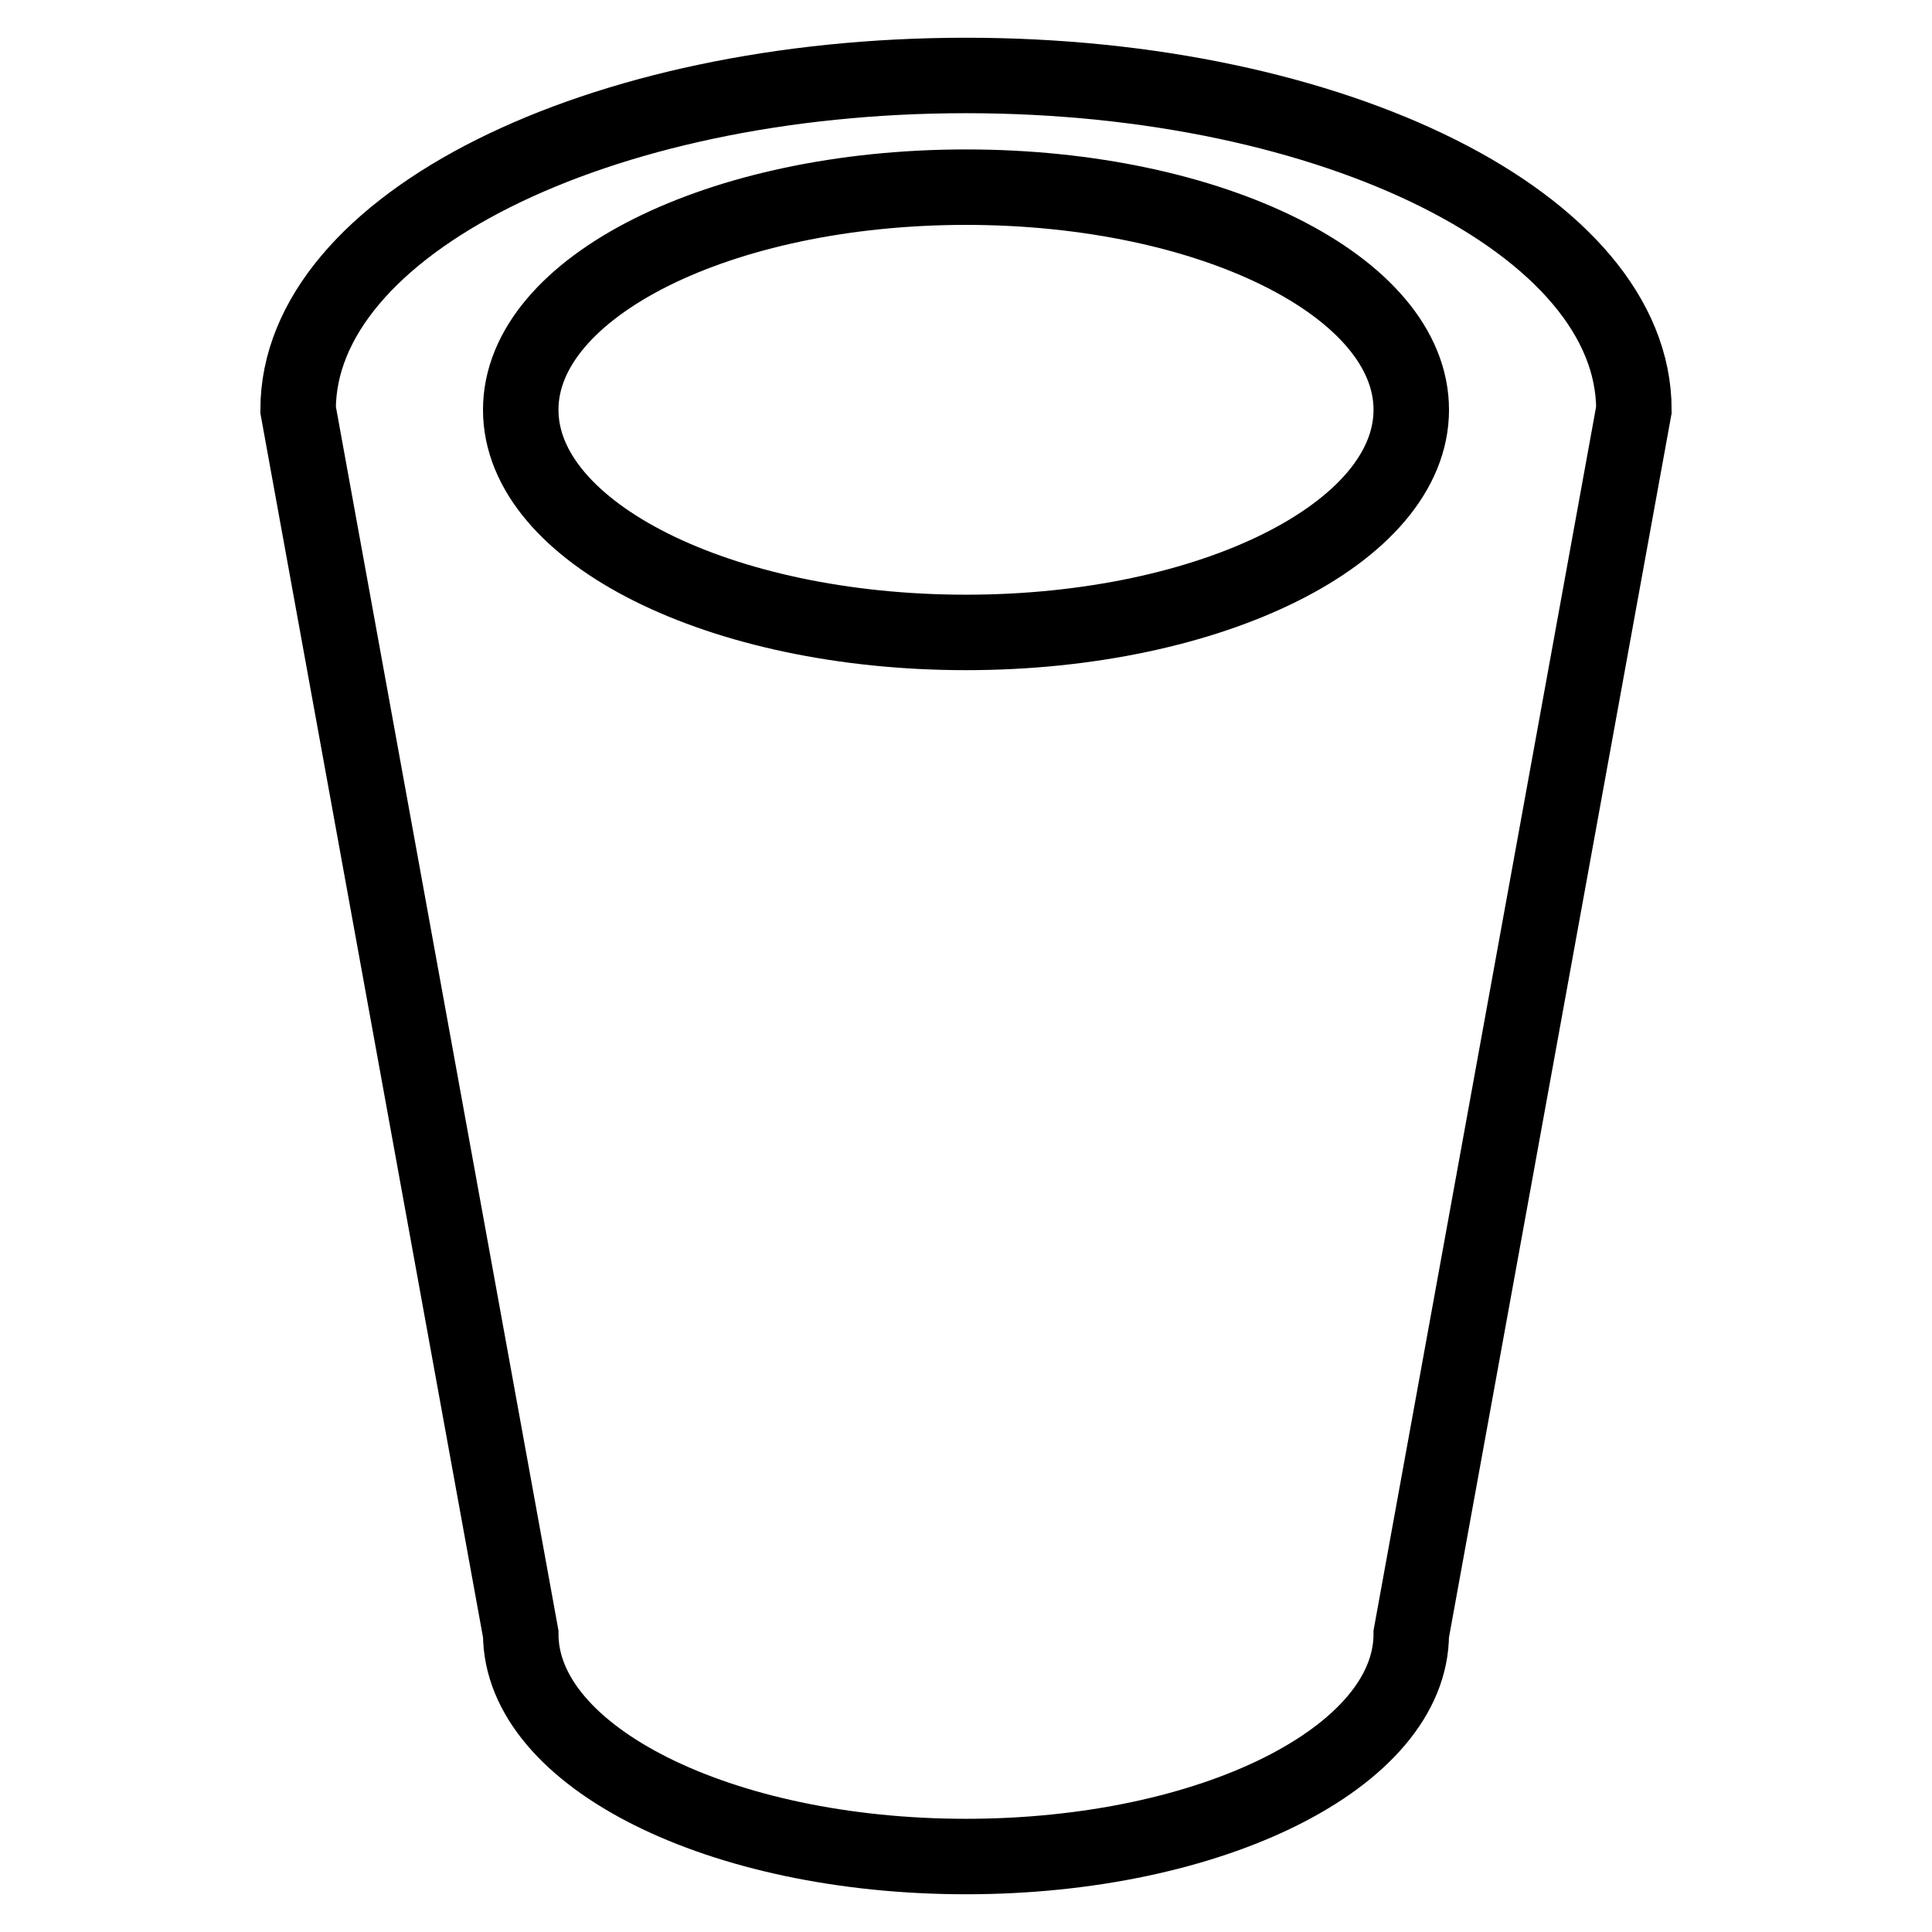
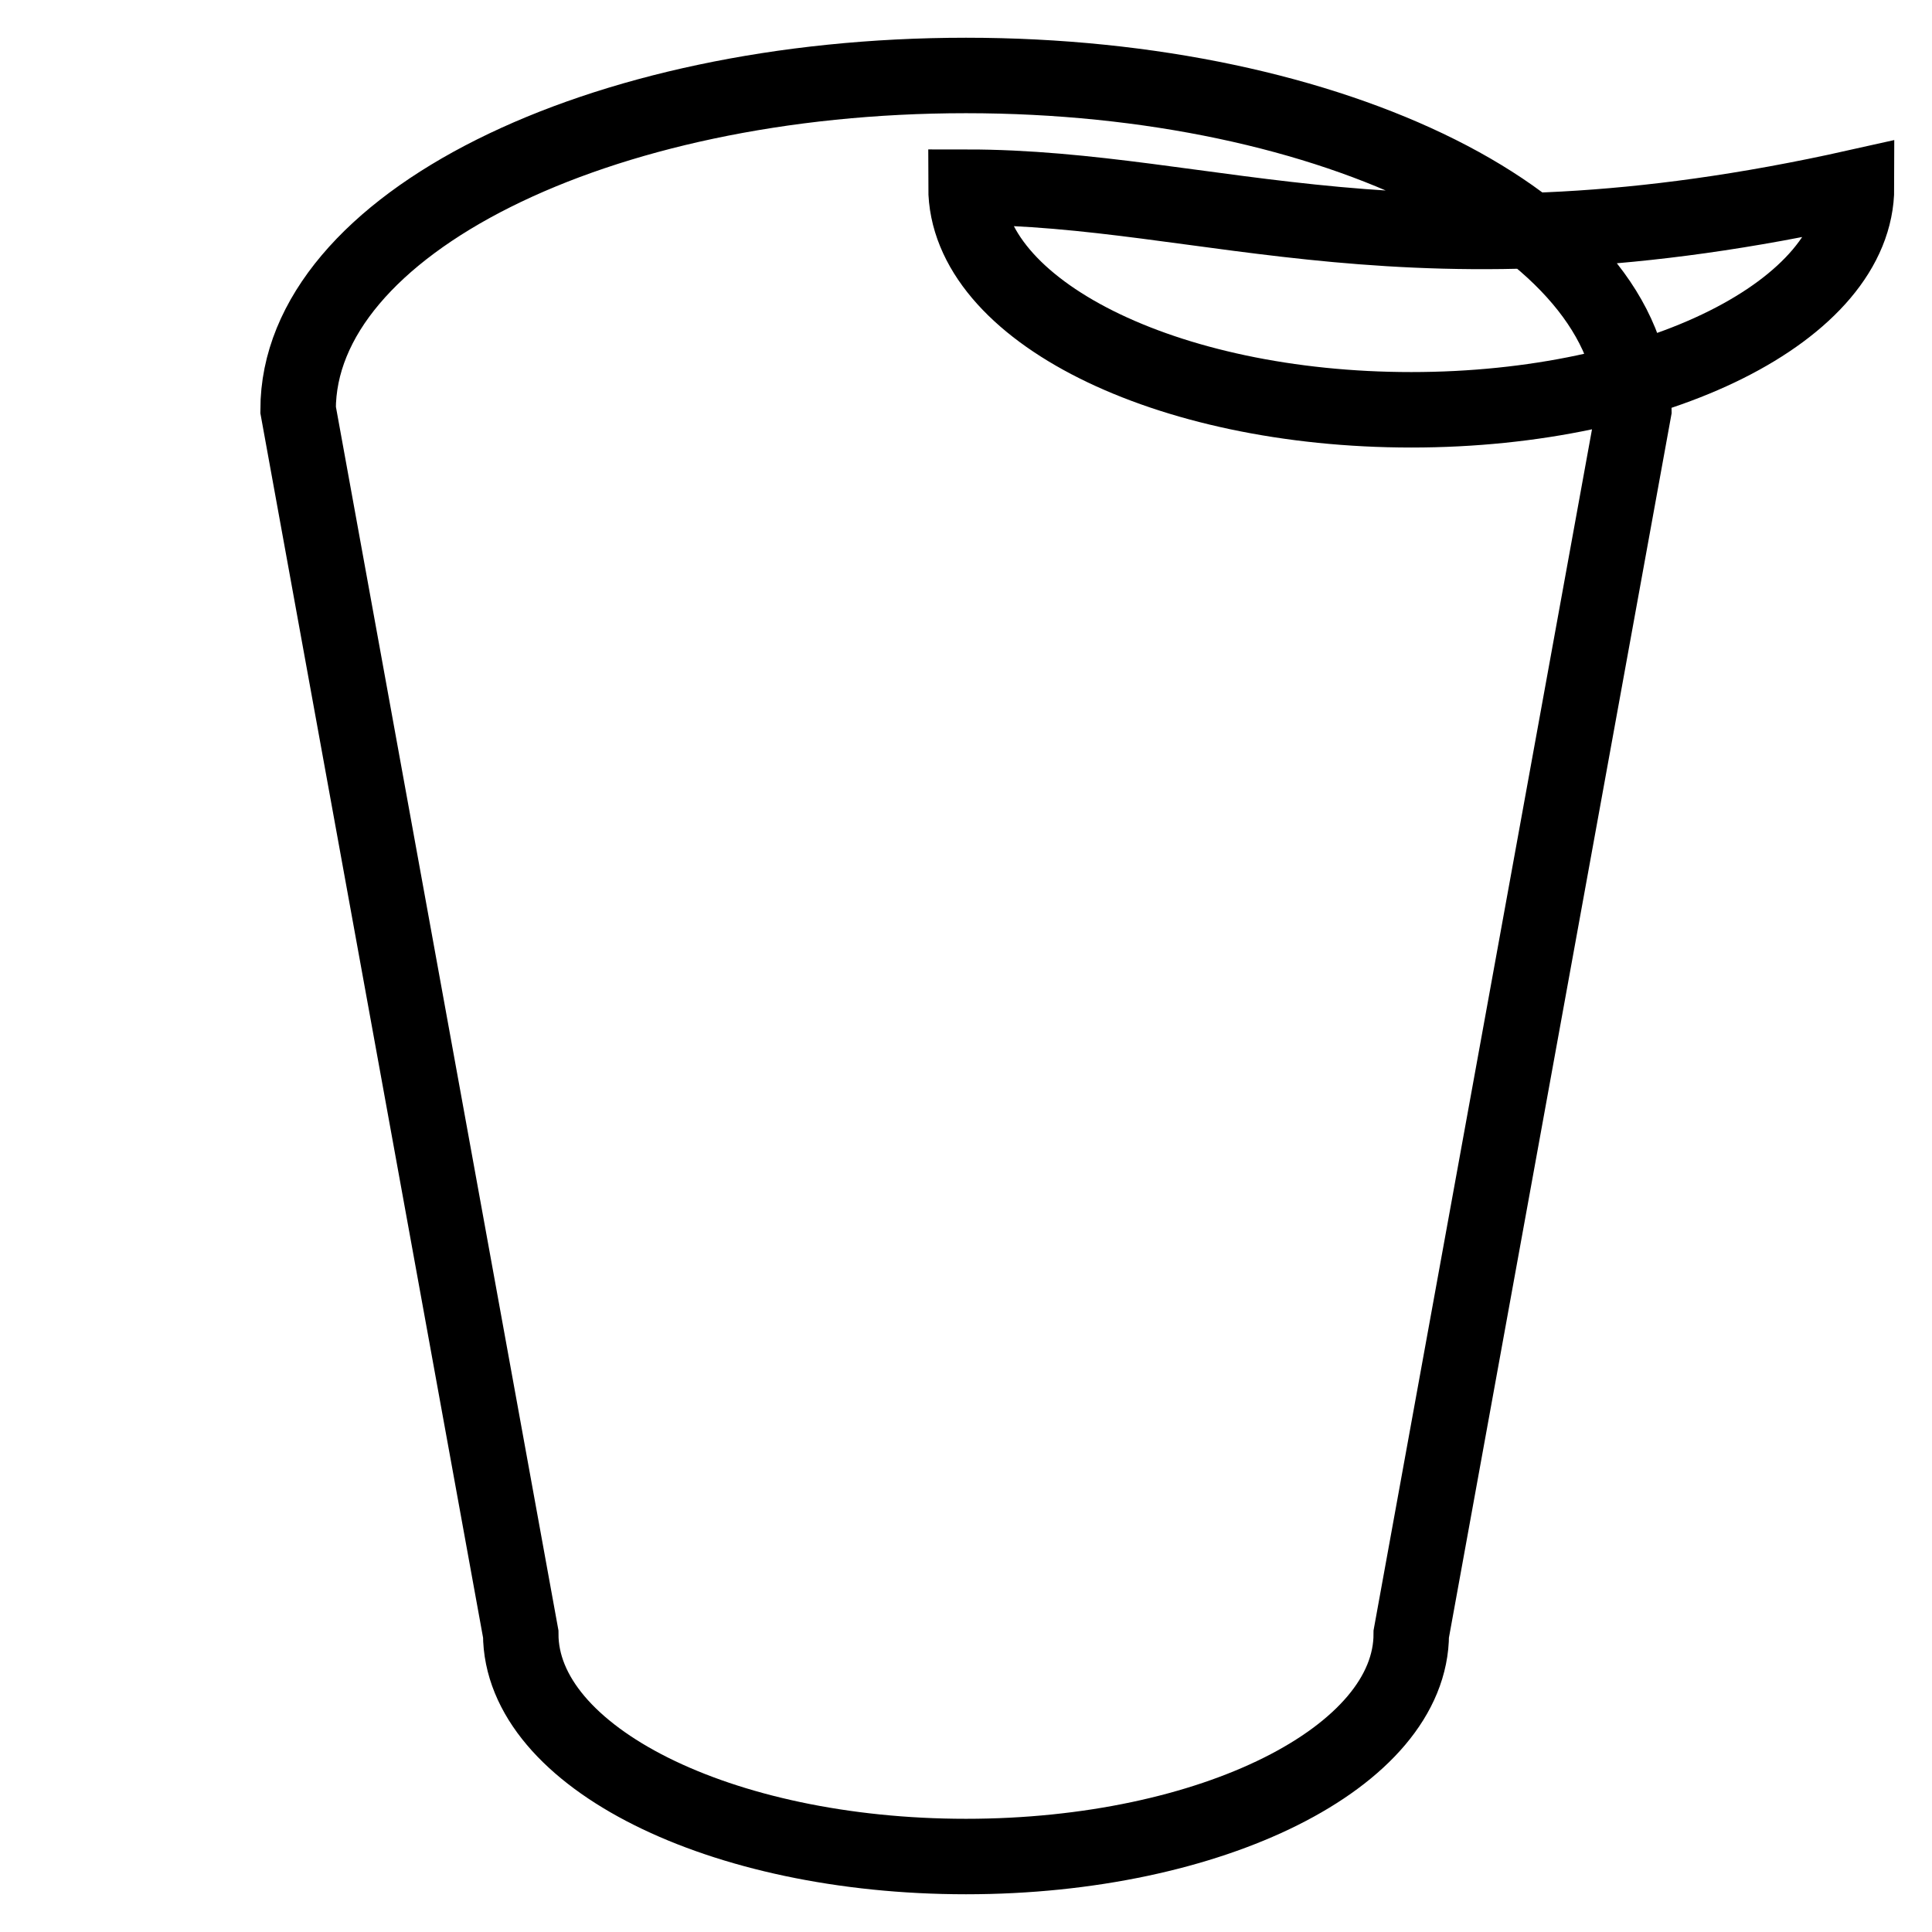
<svg xmlns="http://www.w3.org/2000/svg" version="1.1" x="0px" y="0px" viewBox="0 0 256 256" enable-background="new 0 0 256 256" xml:space="preserve">
  <g>
-     <path stroke-width="10" fill-opacity="0" stroke="#000000" d="M187,216.5c0,16.3-26.4,29.5-59,29.5c-32.6,0-59-13.2-59-29.5L39.5,54.3C39.5,29.8,79.1,10,128,10 c48.9,0,88.5,19.8,88.5,44.3L187,216.5z M128,24.8c-32.6,0-59,13.2-59,29.5c0,16.3,26.4,29.5,59,29.5s59-13.2,59-29.5 C187,38,160.6,24.8,128,24.8z" />
+     <path stroke-width="10" fill-opacity="0" stroke="#000000" d="M187,216.5c0,16.3-26.4,29.5-59,29.5c-32.6,0-59-13.2-59-29.5L39.5,54.3C39.5,29.8,79.1,10,128,10 c48.9,0,88.5,19.8,88.5,44.3L187,216.5z M128,24.8c0,16.3,26.4,29.5,59,29.5s59-13.2,59-29.5 C187,38,160.6,24.8,128,24.8z" />
  </g>
</svg>